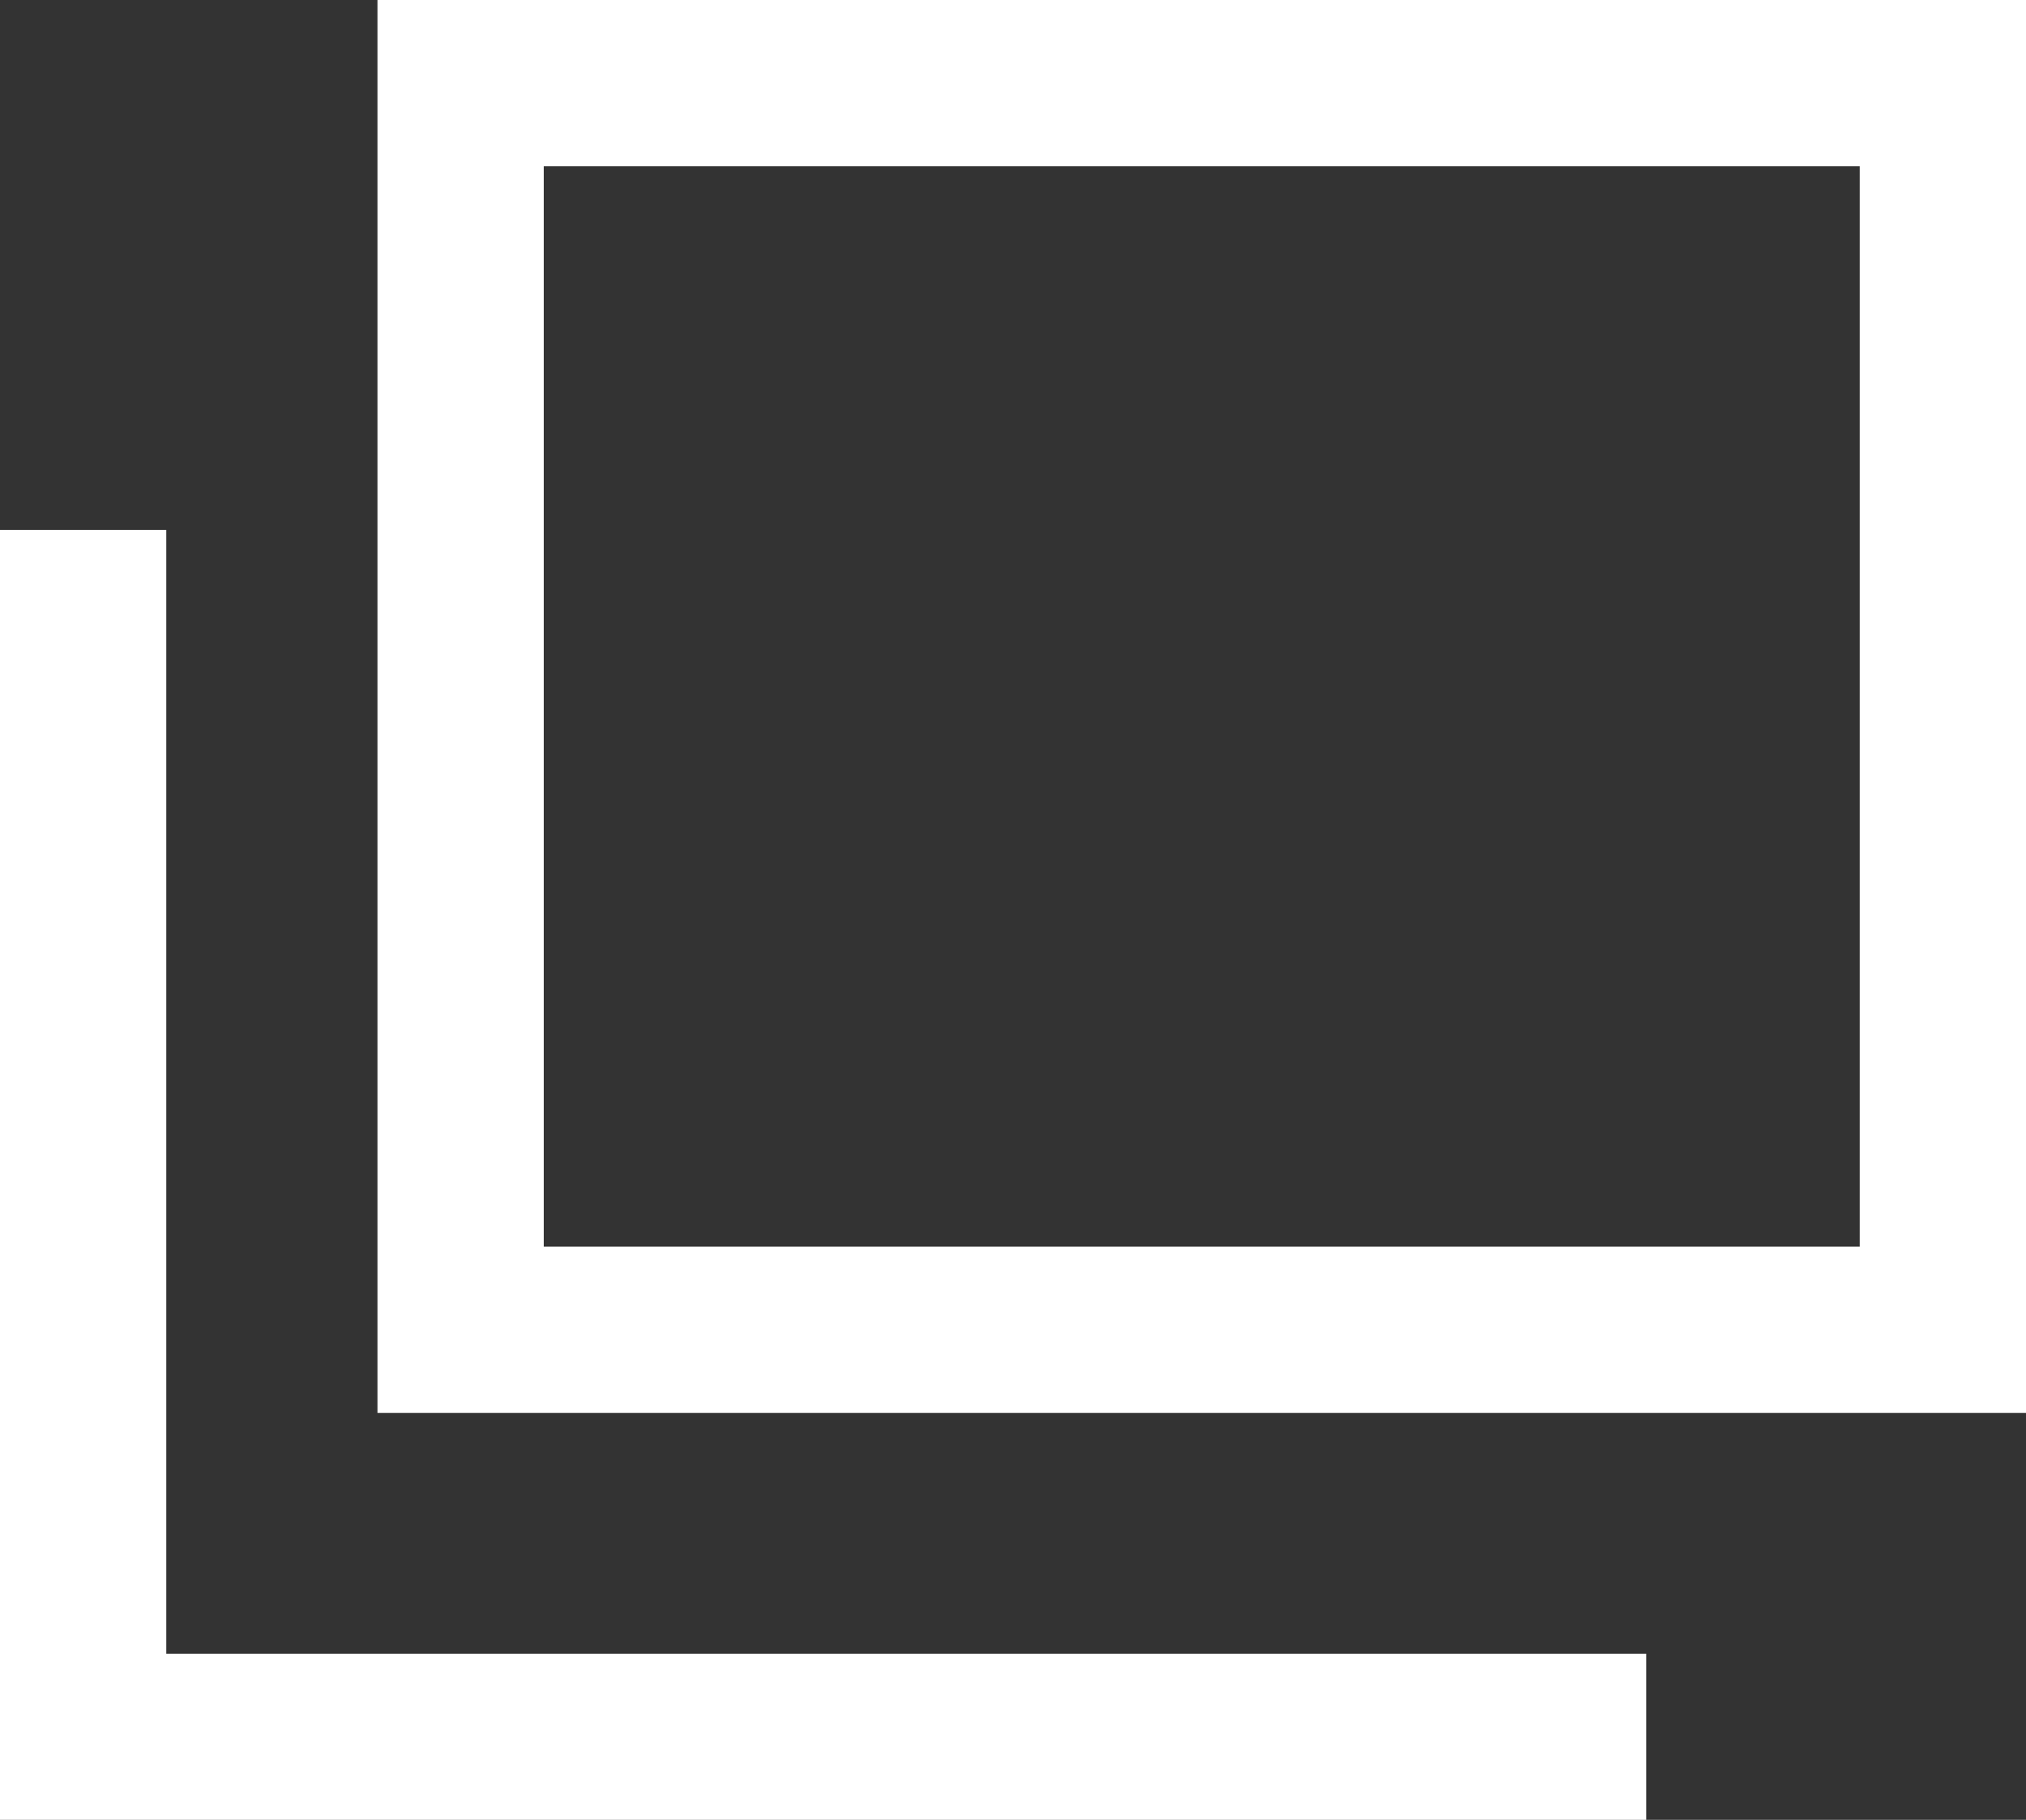
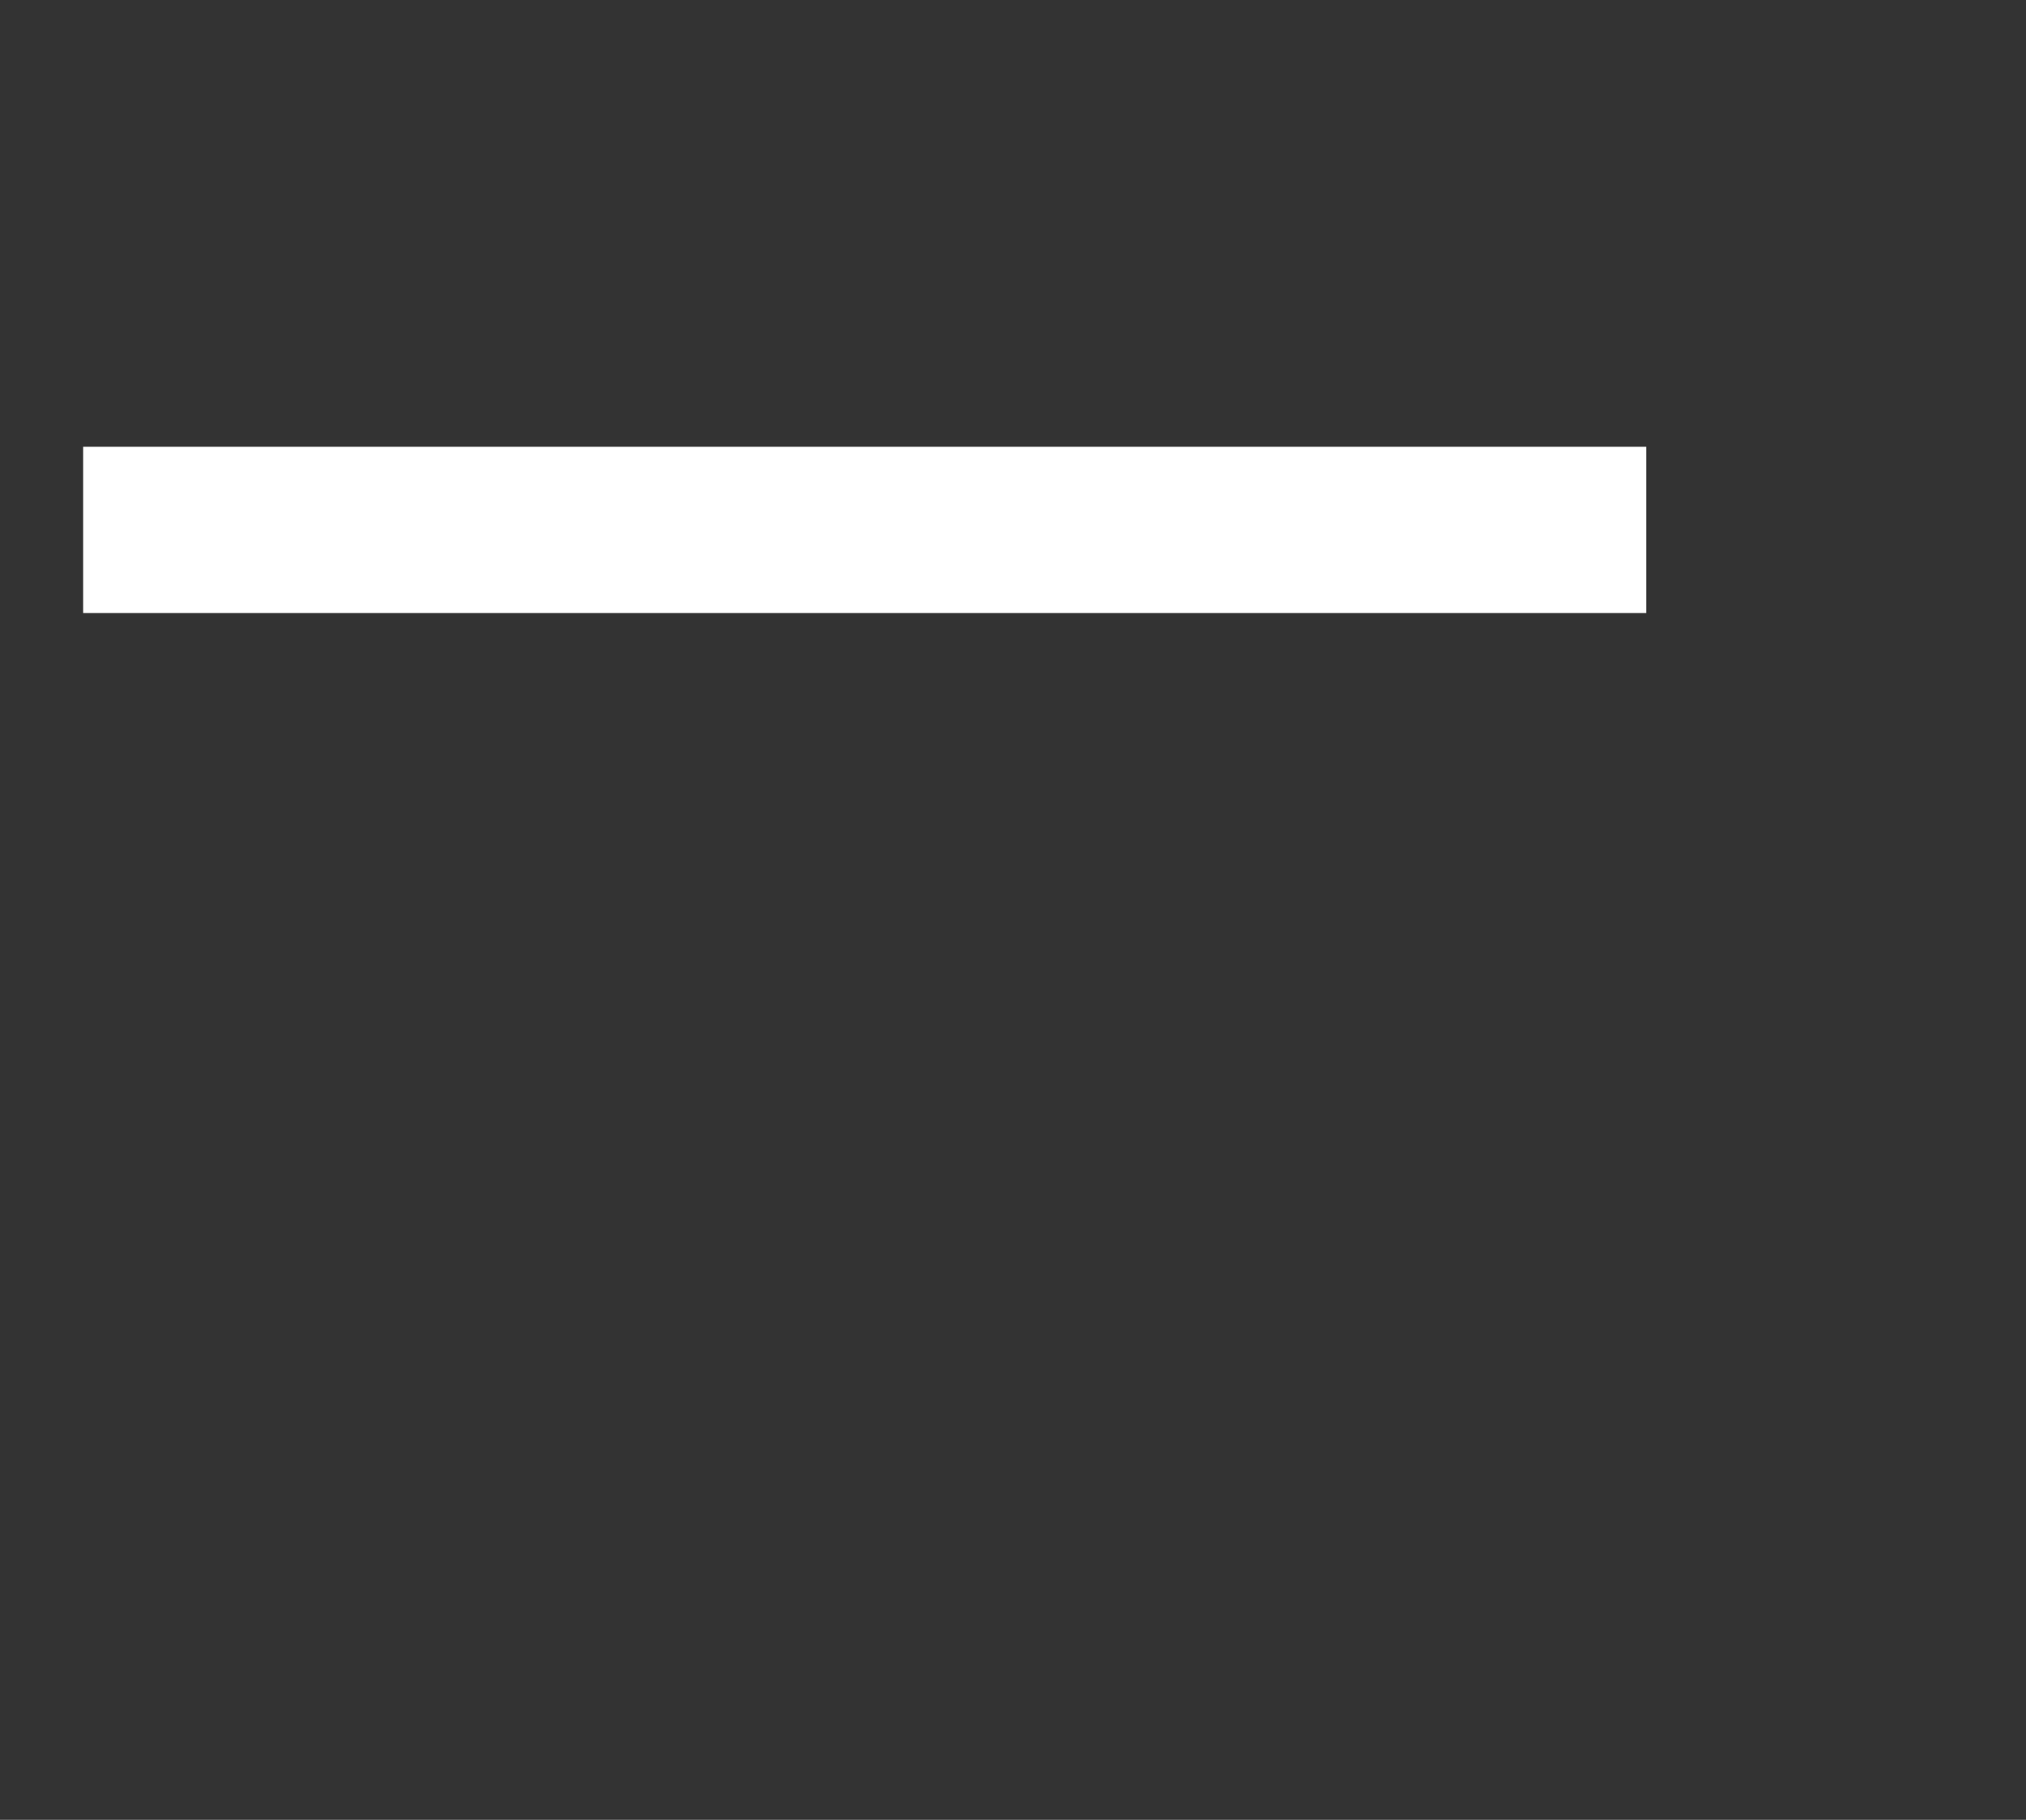
<svg xmlns="http://www.w3.org/2000/svg" width="12.184" height="10.945" viewBox="0 0 12.184 10.945">
  <rect x="0" y="0" width="12.184" height="10.945" fill="#333333" stroke="none" />
  <g id="グループ_681" data-name="グループ 681" transform="translate(-964.816 -416.277)">
    <g id="パス_524" data-name="パス 524" transform="translate(967.086 416.277)" fill="none">
      <path d="M0,0H9.914V8.5H0Z" stroke="none" />
-       <path d="M 1 1 L 1 7.498 L 8.914 7.498 L 8.914 1 L 1 1 M -9.5367431640625e-07 1.9073486328125e-06 L 9.914 1.9073486328125e-06 L 9.914 8.498 L -9.5367431640625e-07 8.498 L -9.5367431640625e-07 1.9073486328125e-06 Z" stroke="none" fill="#fff" />
    </g>
-     <path id="パス_523" data-name="パス 523" d="M0,1V8.259H9.4" transform="translate(965.316 418.464)" fill="none" stroke="#fff" stroke-width="1" />
+     <path id="パス_523" data-name="パス 523" d="M0,1H9.4" transform="translate(965.316 418.464)" fill="none" stroke="#fff" stroke-width="1" />
  </g>
</svg>